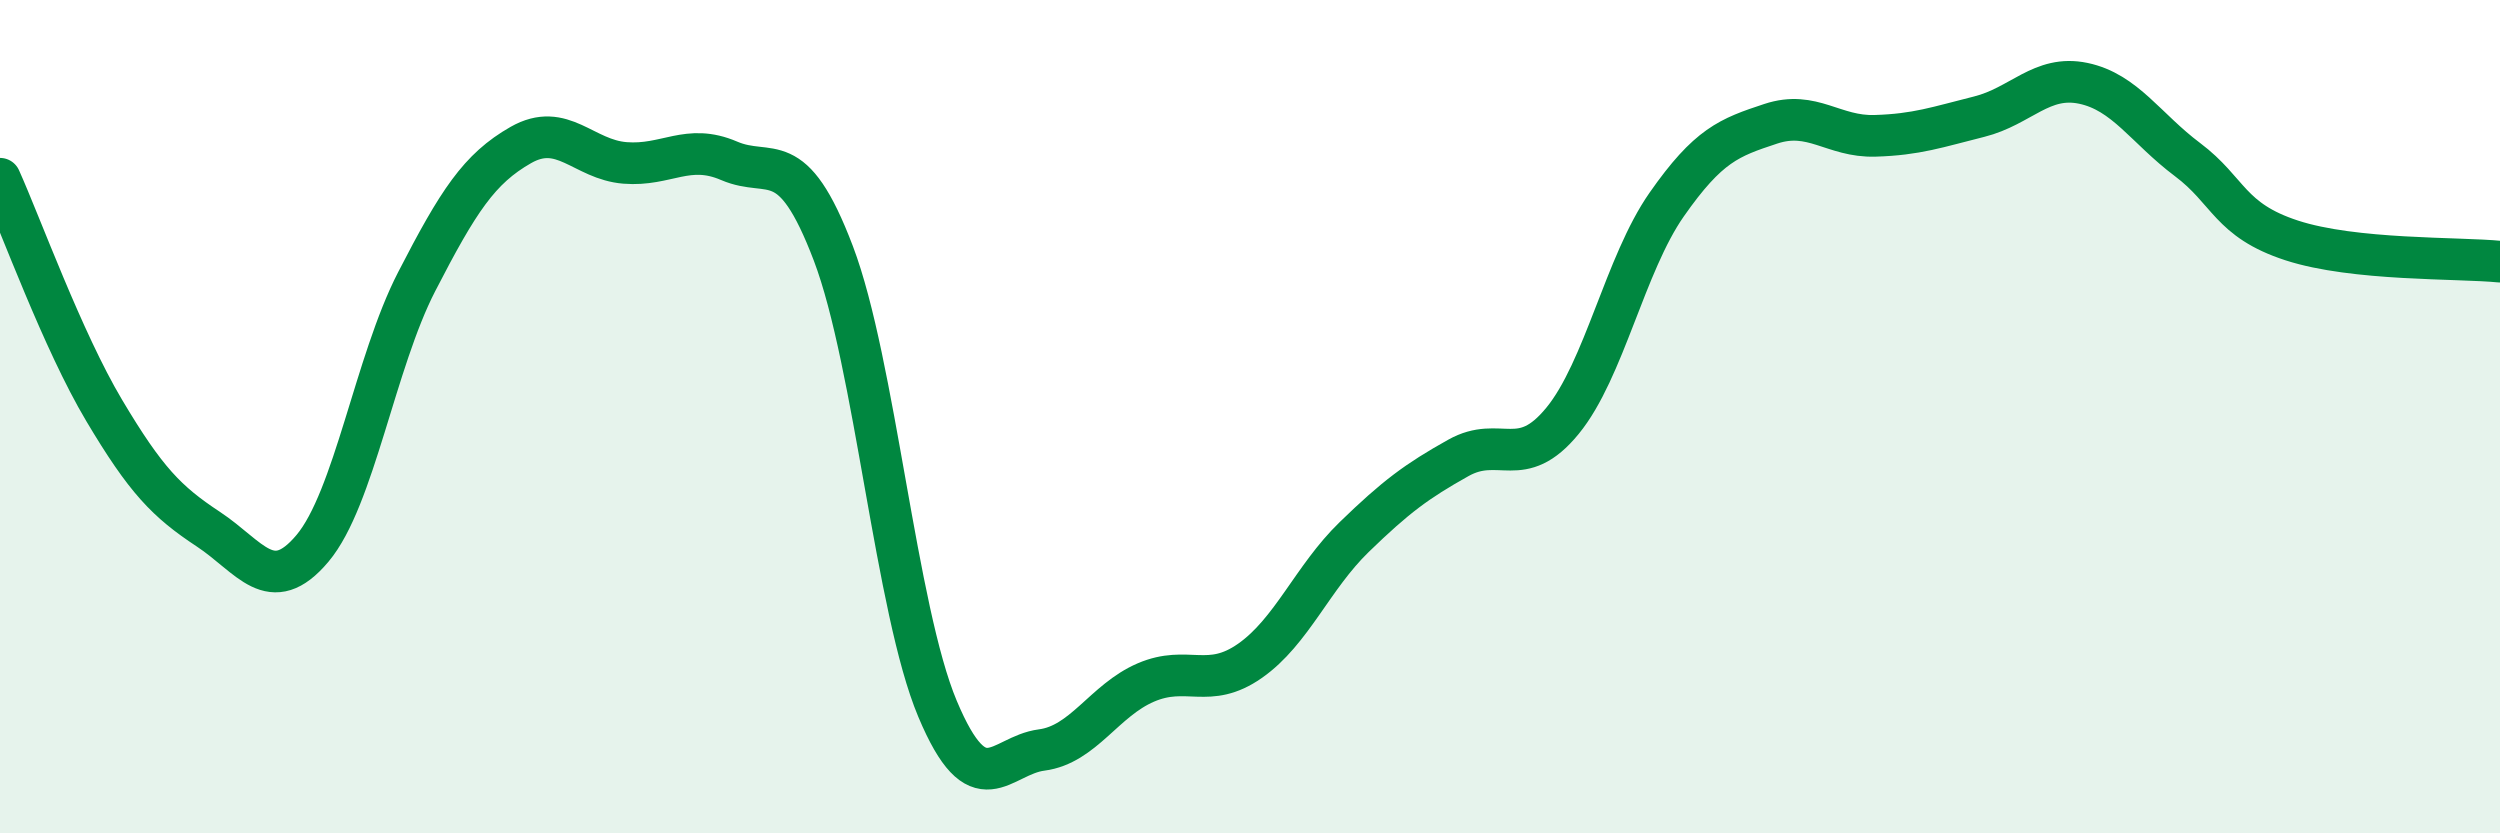
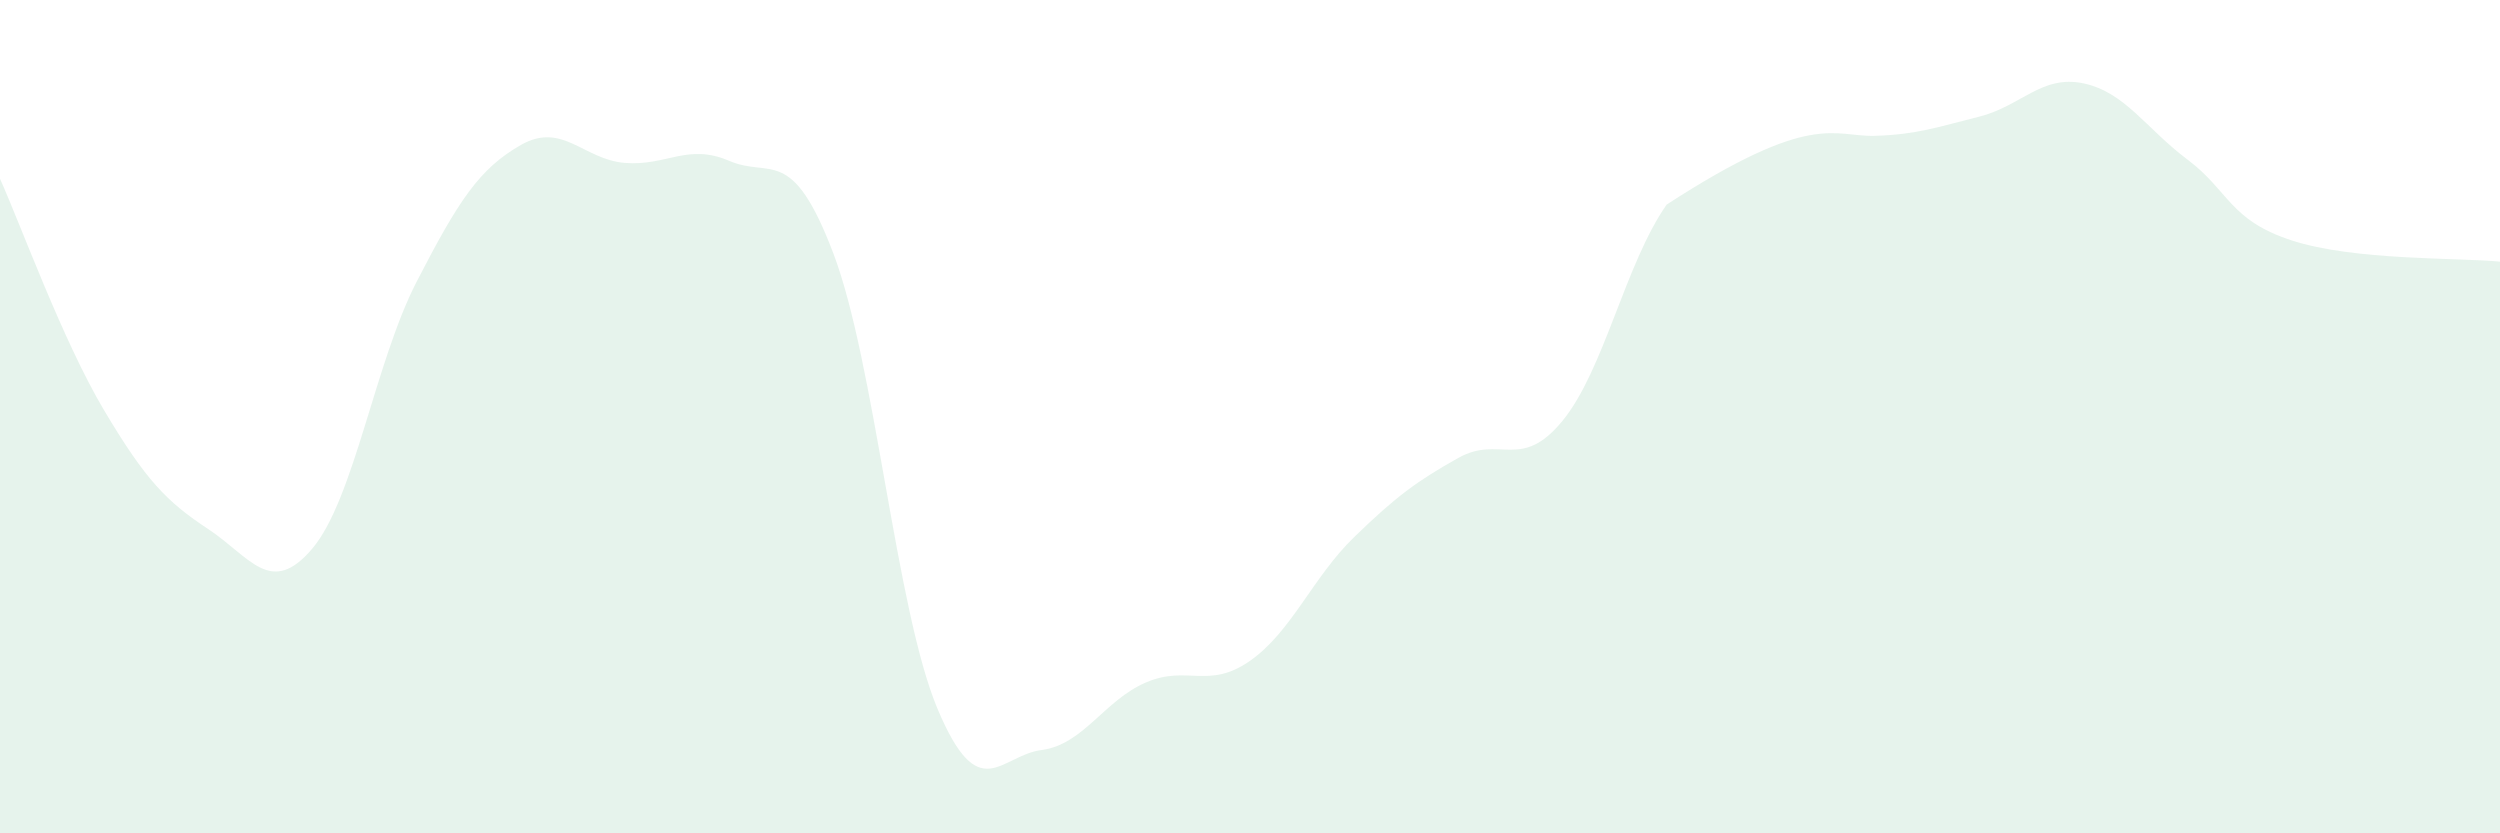
<svg xmlns="http://www.w3.org/2000/svg" width="60" height="20" viewBox="0 0 60 20">
-   <path d="M 0,4.29 C 0.5,5.4 1.5,8.17 2.5,9.85 C 3.5,11.53 4,12.04 5,12.7 C 6,13.36 6.5,14.35 7.5,13.16 C 8.5,11.97 9,8.7 10,6.76 C 11,4.82 11.5,4.05 12.5,3.48 C 13.5,2.91 14,3.83 15,3.91 C 16,3.99 16.5,3.43 17.5,3.86 C 18.5,4.29 19,3.45 20,6.08 C 21,8.71 21.5,14.63 22.5,17.01 C 23.5,19.39 24,18.13 25,18 C 26,17.87 26.5,16.81 27.5,16.38 C 28.5,15.95 29,16.56 30,15.86 C 31,15.16 31.5,13.86 32.5,12.89 C 33.5,11.92 34,11.55 35,10.99 C 36,10.43 36.5,11.32 37.5,10.1 C 38.5,8.88 39,6.34 40,4.91 C 41,3.48 41.5,3.3 42.5,2.97 C 43.5,2.64 44,3.29 45,3.26 C 46,3.23 46.5,3.05 47.5,2.8 C 48.5,2.55 49,1.79 50,2 C 51,2.21 51.5,3.08 52.5,3.83 C 53.5,4.58 53.5,5.28 55,5.77 C 56.5,6.26 59,6.18 60,6.28L60 20L0 20Z" fill="#008740" opacity="0.1" stroke-linecap="round" stroke-linejoin="round" />
-   <path d="M 0,4.29 C 0.5,5.4 1.5,8.17 2.5,9.85 C 3.5,11.53 4,12.04 5,12.7 C 6,13.36 6.5,14.35 7.5,13.16 C 8.5,11.97 9,8.7 10,6.76 C 11,4.82 11.5,4.05 12.5,3.48 C 13.5,2.91 14,3.83 15,3.91 C 16,3.99 16.5,3.43 17.5,3.86 C 18.5,4.29 19,3.45 20,6.08 C 21,8.71 21.5,14.63 22.5,17.01 C 23.5,19.39 24,18.13 25,18 C 26,17.87 26.5,16.81 27.5,16.38 C 28.5,15.95 29,16.56 30,15.86 C 31,15.16 31.5,13.86 32.5,12.89 C 33.5,11.92 34,11.55 35,10.99 C 36,10.43 36.5,11.32 37.5,10.1 C 38.5,8.88 39,6.34 40,4.91 C 41,3.48 41.5,3.3 42.5,2.97 C 43.5,2.64 44,3.29 45,3.26 C 46,3.23 46.5,3.05 47.5,2.8 C 48.5,2.55 49,1.79 50,2 C 51,2.21 51.5,3.08 52.5,3.83 C 53.5,4.58 53.5,5.28 55,5.77 C 56.5,6.26 59,6.18 60,6.28" stroke="#008740" stroke-width="1" fill="none" stroke-linecap="round" stroke-linejoin="round" />
+   <path d="M 0,4.29 C 0.5,5.4 1.5,8.17 2.5,9.85 C 3.5,11.53 4,12.04 5,12.7 C 6,13.36 6.5,14.35 7.5,13.16 C 8.5,11.97 9,8.7 10,6.76 C 11,4.82 11.5,4.05 12.5,3.48 C 13.5,2.91 14,3.83 15,3.91 C 16,3.99 16.5,3.43 17.5,3.86 C 18.5,4.29 19,3.45 20,6.08 C 21,8.71 21.5,14.63 22.5,17.01 C 23.5,19.39 24,18.13 25,18 C 26,17.87 26.5,16.81 27.5,16.38 C 28.5,15.95 29,16.56 30,15.86 C 31,15.16 31.5,13.86 32.5,12.89 C 33.5,11.92 34,11.55 35,10.99 C 36,10.43 36.5,11.32 37.5,10.1 C 38.5,8.88 39,6.34 40,4.91 C 43.5,2.64 44,3.29 45,3.26 C 46,3.23 46.5,3.05 47.5,2.8 C 48.5,2.55 49,1.79 50,2 C 51,2.21 51.5,3.08 52.5,3.83 C 53.5,4.58 53.5,5.28 55,5.77 C 56.5,6.26 59,6.18 60,6.28L60 20L0 20Z" fill="#008740" opacity="0.1" stroke-linecap="round" stroke-linejoin="round" />
</svg>